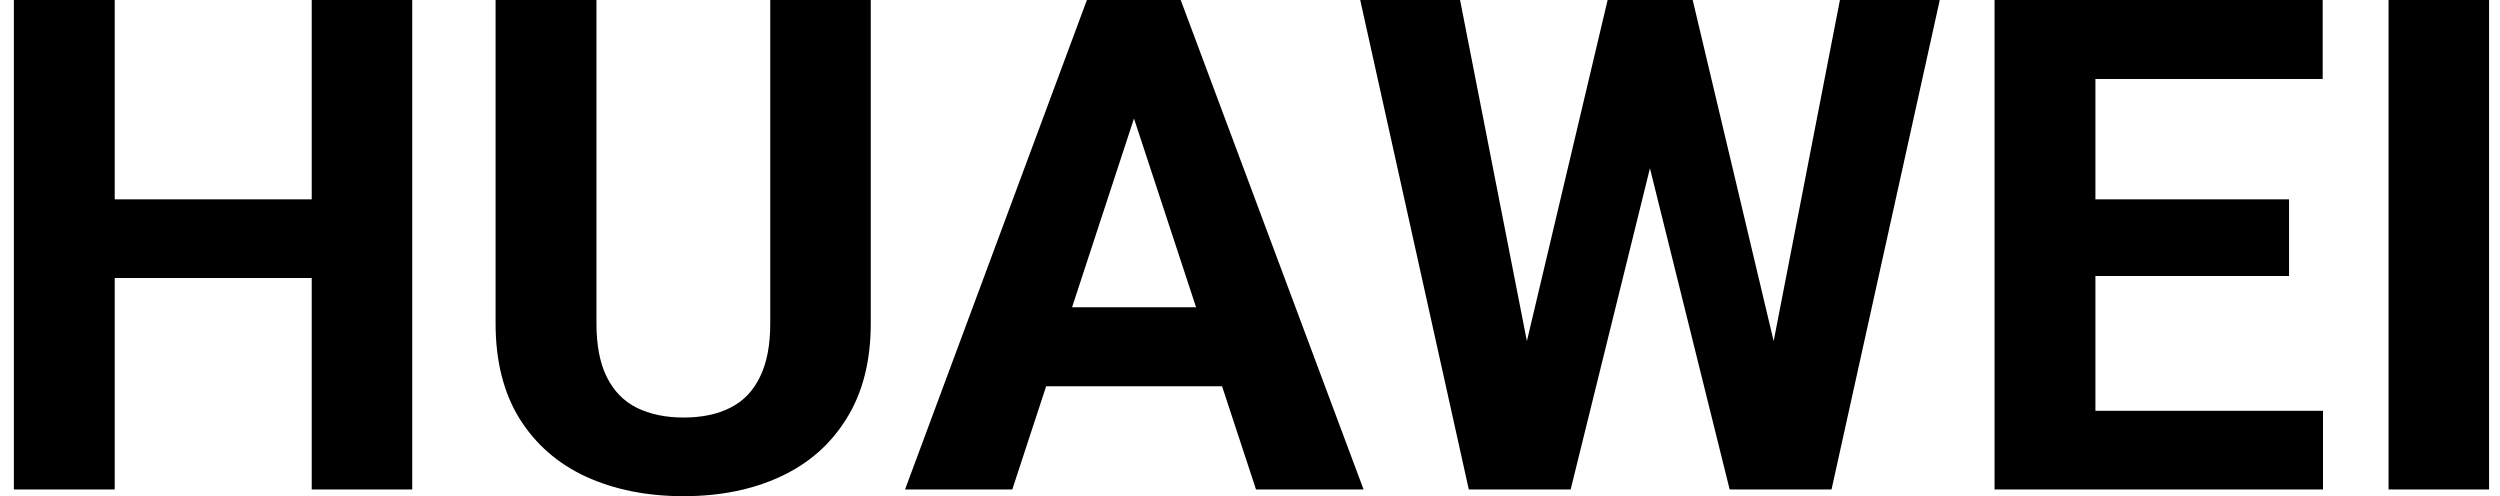
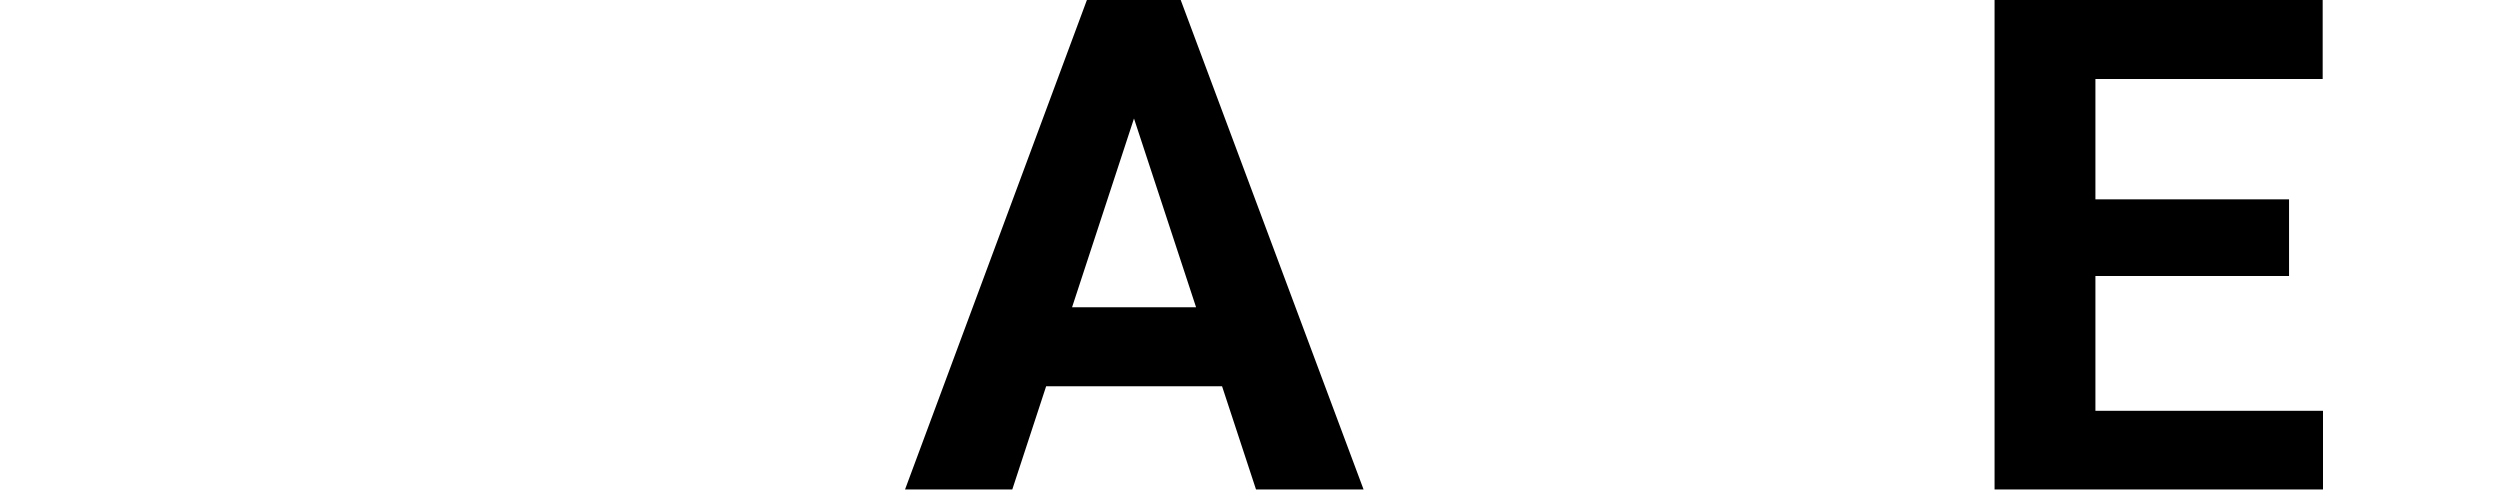
<svg xmlns="http://www.w3.org/2000/svg" width="131" height="26" viewBox="0 0 131 26" fill="none">
-   <path d="M17.831 10.446V14.568H4.443V10.446H17.831ZM6.011 0V25.648H0.727V0H6.011ZM21.601 0V25.648H16.334V0H21.601Z" fill="black" />
-   <path d="M40.361 0H45.628V16.946C45.628 18.919 45.205 20.58 44.359 21.931C43.526 23.281 42.369 24.297 40.889 24.978C39.421 25.659 37.73 26 35.816 26C33.902 26 32.199 25.659 30.708 24.978C29.228 24.297 28.065 23.281 27.22 21.931C26.386 20.58 25.969 18.919 25.969 16.946V0H31.254V16.946C31.254 18.097 31.436 19.036 31.8 19.764C32.164 20.492 32.686 21.027 33.367 21.367C34.06 21.708 34.877 21.878 35.816 21.878C36.779 21.878 37.595 21.708 38.264 21.367C38.946 21.027 39.462 20.492 39.815 19.764C40.179 19.036 40.361 18.097 40.361 16.946V0Z" fill="black" />
  <path d="M60.019 4.386L53.044 25.648H47.424L56.954 0H60.53L60.019 4.386ZM65.815 25.648L58.821 4.386L58.258 0H61.869L71.451 25.648H65.815ZM65.498 16.1V20.24H51.952V16.1H65.498Z" fill="black" />
-   <path d="M79.132 21.579L84.24 0H87.094L87.746 3.594L82.302 25.648H79.237L79.132 21.579ZM76.507 0L80.735 21.579L80.382 25.648H76.965L71.275 0H76.507ZM92.237 21.491L96.412 0H101.644L95.972 25.648H92.555L92.237 21.491ZM88.697 0L93.84 21.667L93.7 25.648H90.634L85.156 3.576L85.861 0H88.697Z" fill="black" />
  <path d="M121.725 21.526V25.648H108.073V21.526H121.725ZM109.8 0V25.648H104.515V0H109.8ZM119.946 10.446V14.462H108.073V10.446H119.946ZM121.708 0V4.14H108.073V0H121.708Z" fill="black" />
-   <path d="M130.427 0V25.648H125.16V0H130.427Z" fill="black" />
</svg>